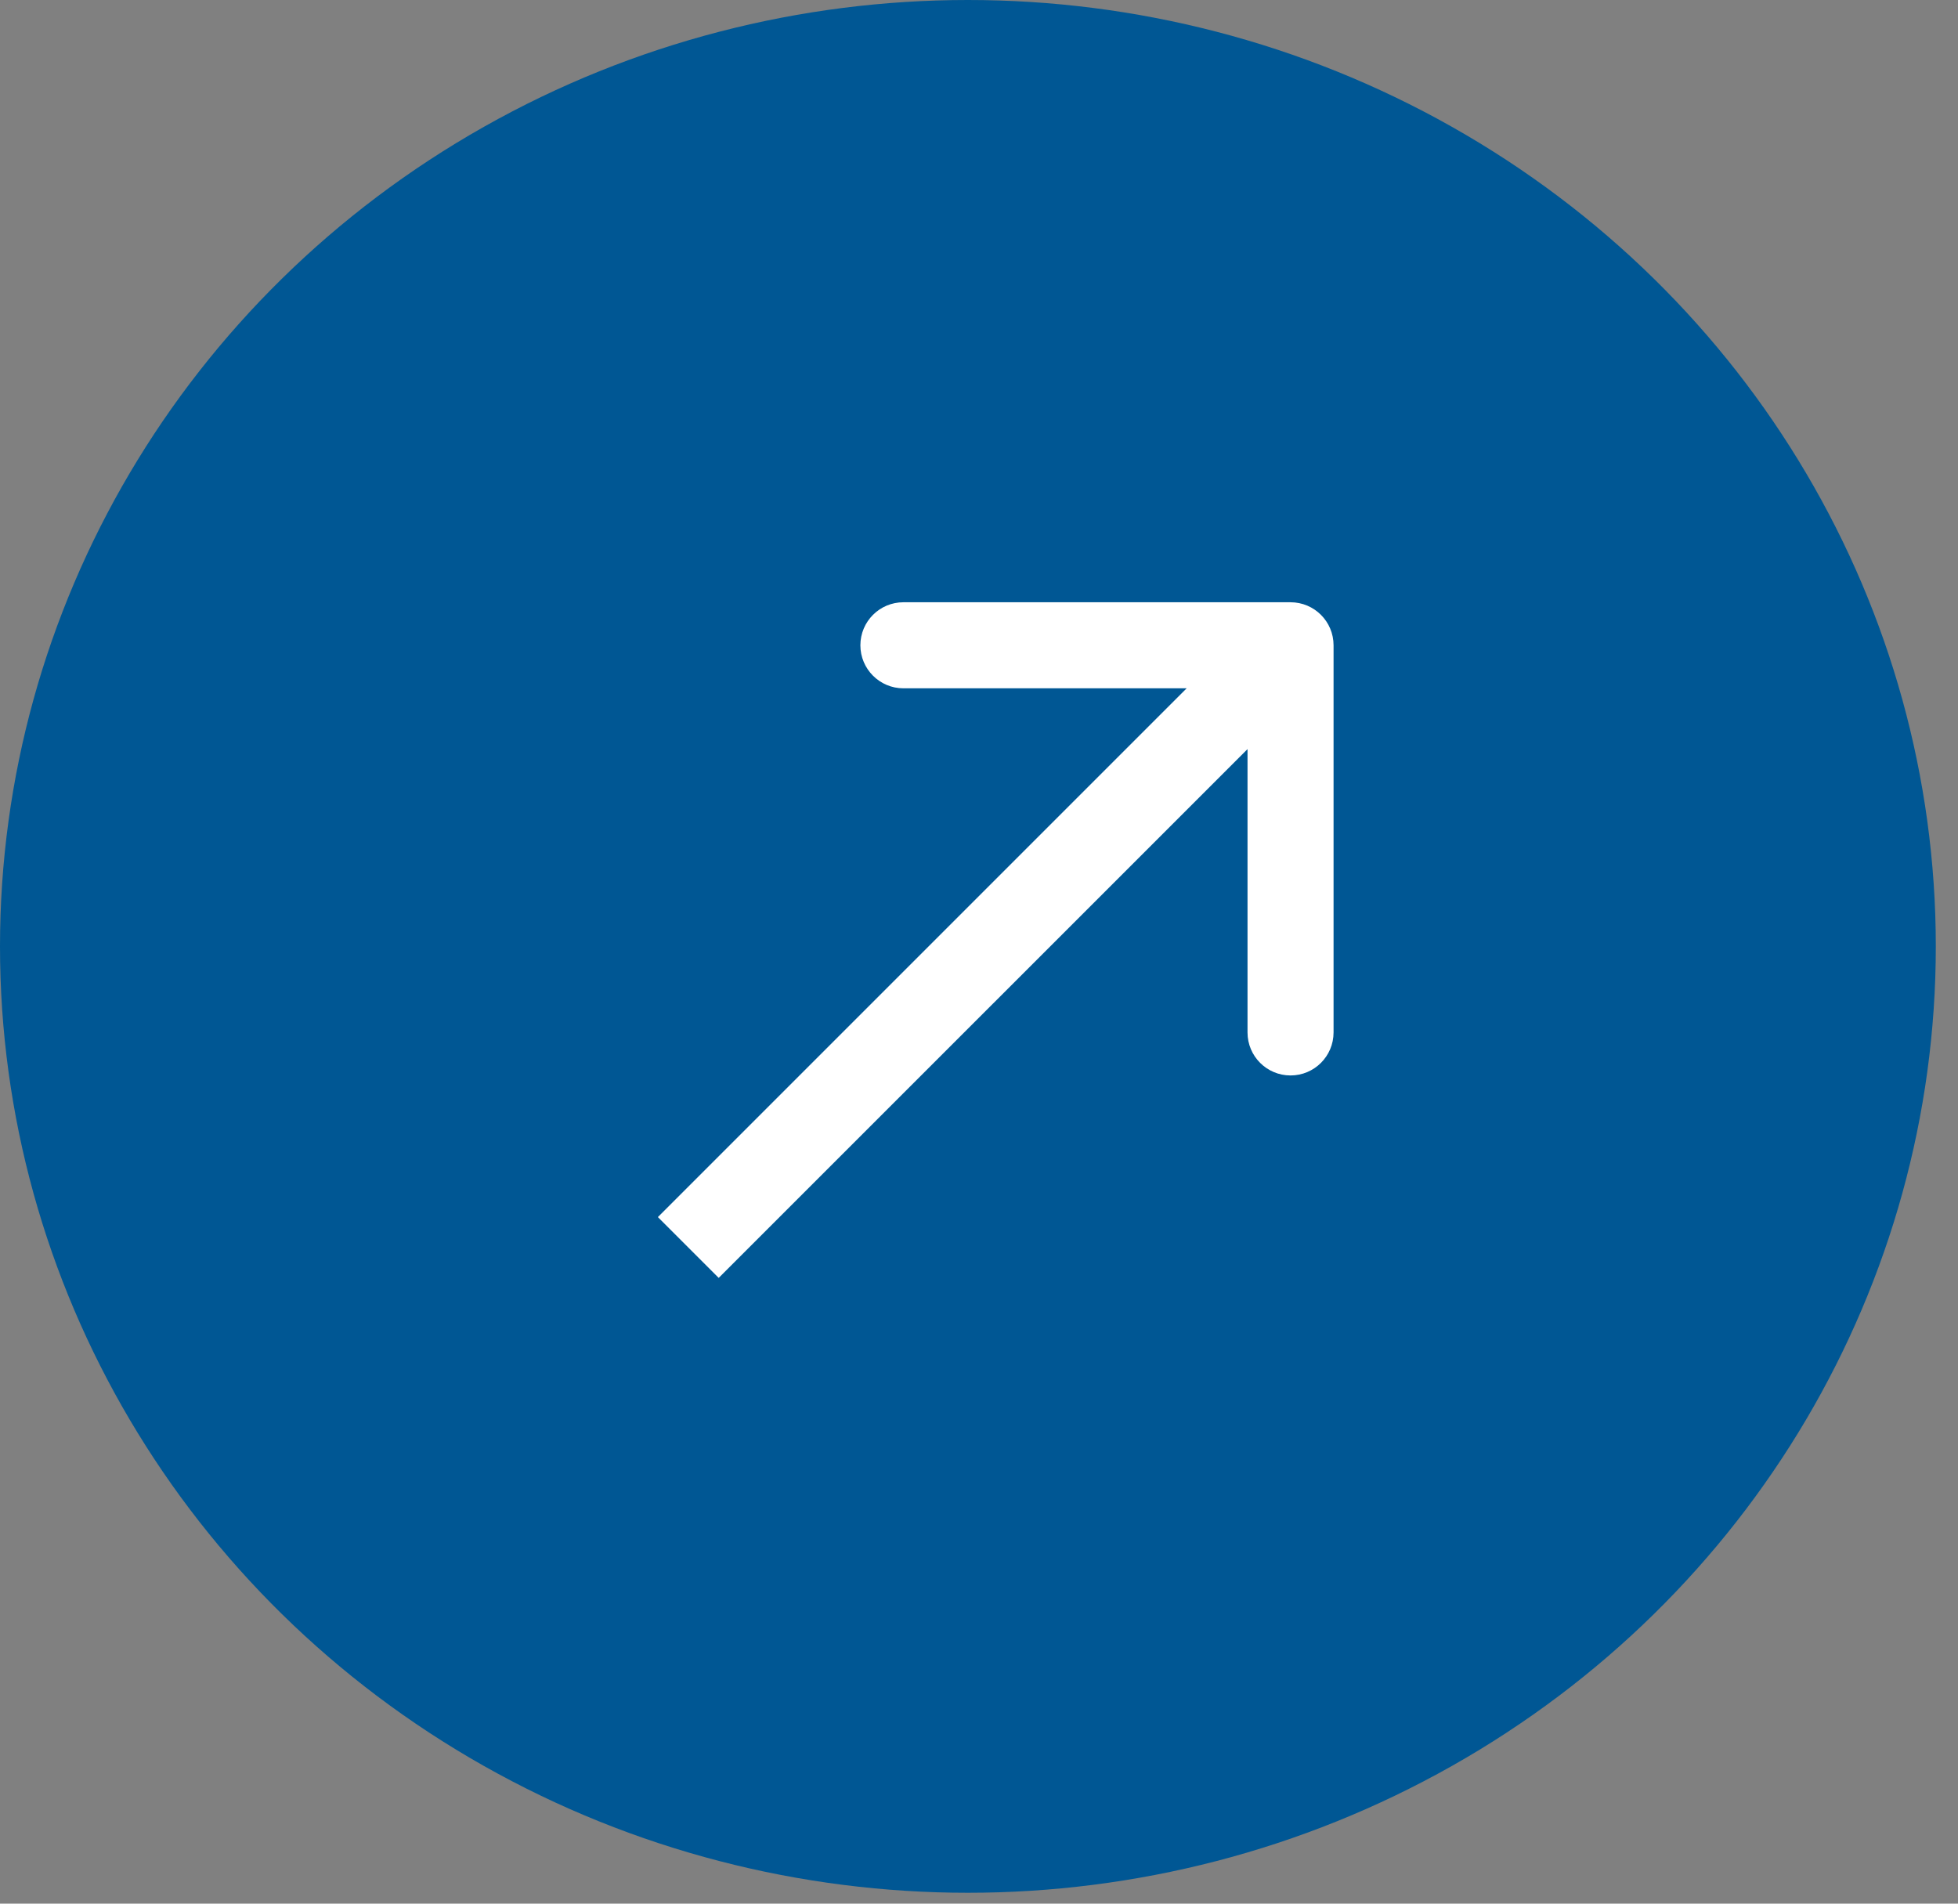
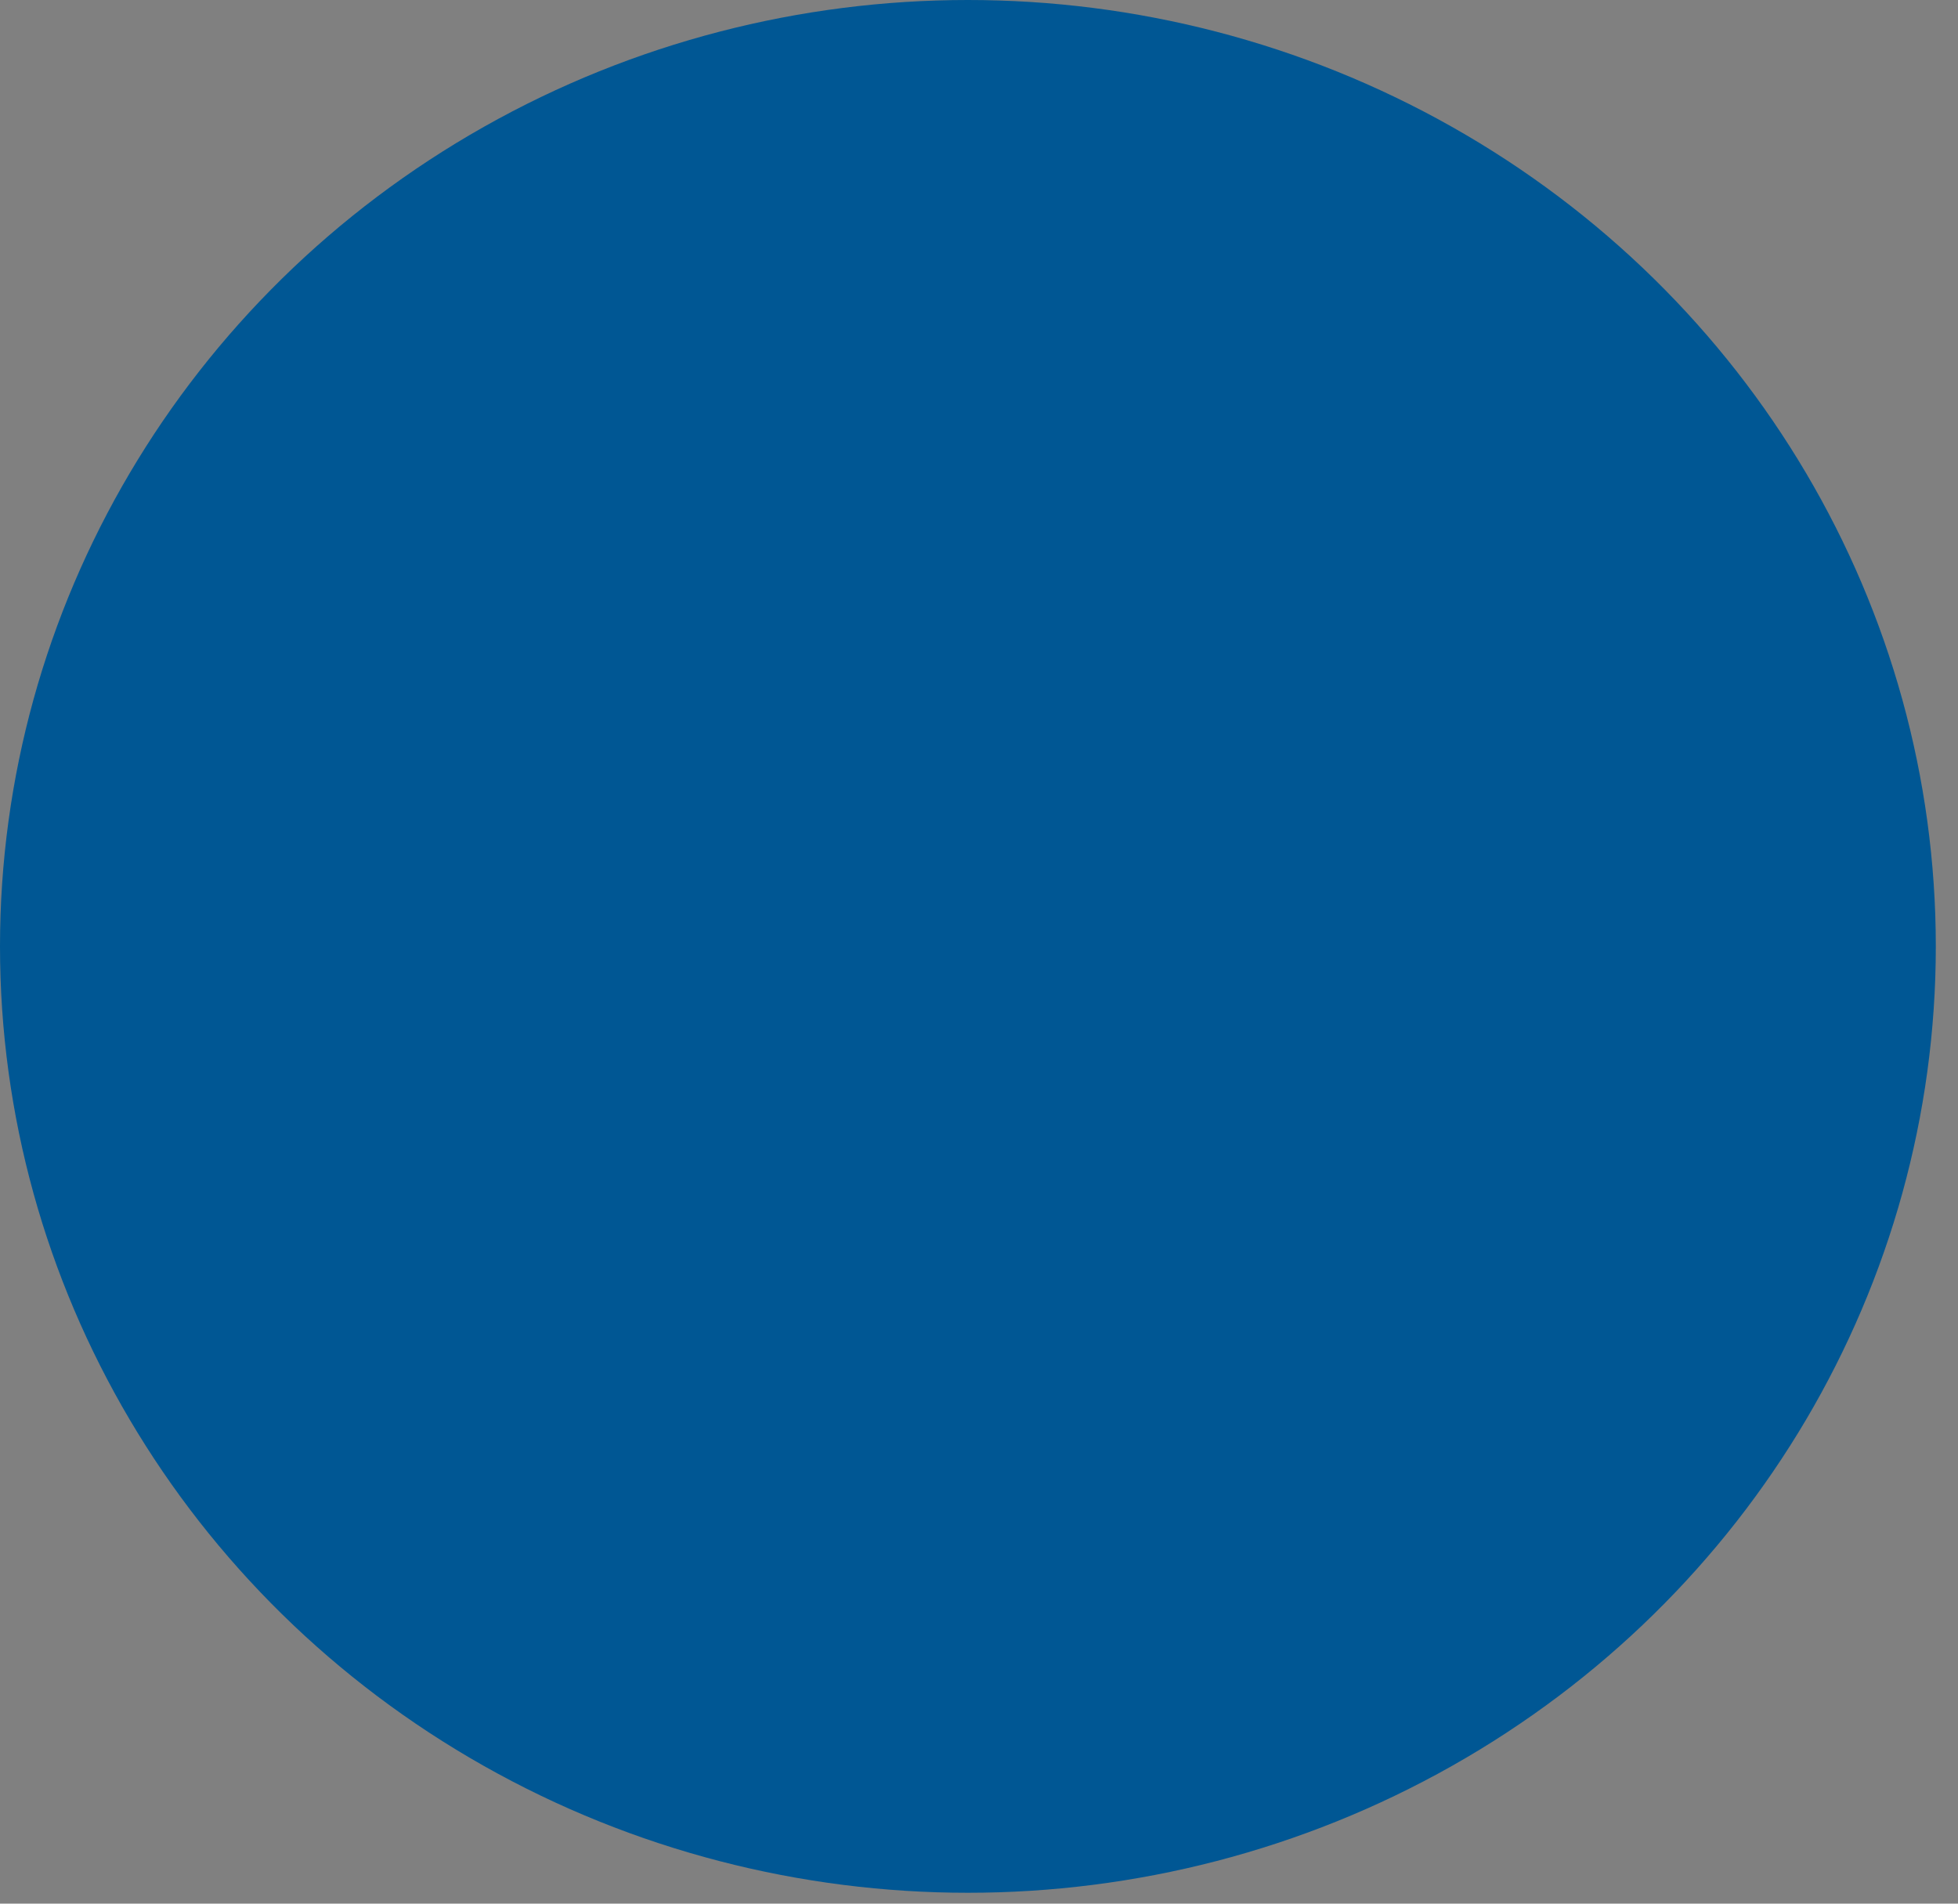
<svg xmlns="http://www.w3.org/2000/svg" width="36" height="35" viewBox="0 0 36 35" fill="none">
  <rect x="0" y="0" width="36" height="35" fill="#808080" stroke="none" />
  <ellipse cx="17.796" cy="17.4" rx="17.796" ry="17.4" fill="#005794" />
-   <path d="M24.519 11.864C24.519 11.427 24.165 11.073 23.728 11.073L16.61 11.073C16.173 11.073 15.819 11.427 15.819 11.864C15.819 12.3 16.173 12.655 16.61 12.655L22.937 12.655L22.937 18.982C22.937 19.419 23.291 19.773 23.728 19.773C24.165 19.773 24.519 19.419 24.519 18.982L24.519 11.864ZM12.655 22.936L13.214 23.495L24.287 12.423L23.728 11.864L23.169 11.304L12.096 22.377L12.655 22.936Z" fill="white" />
</svg>